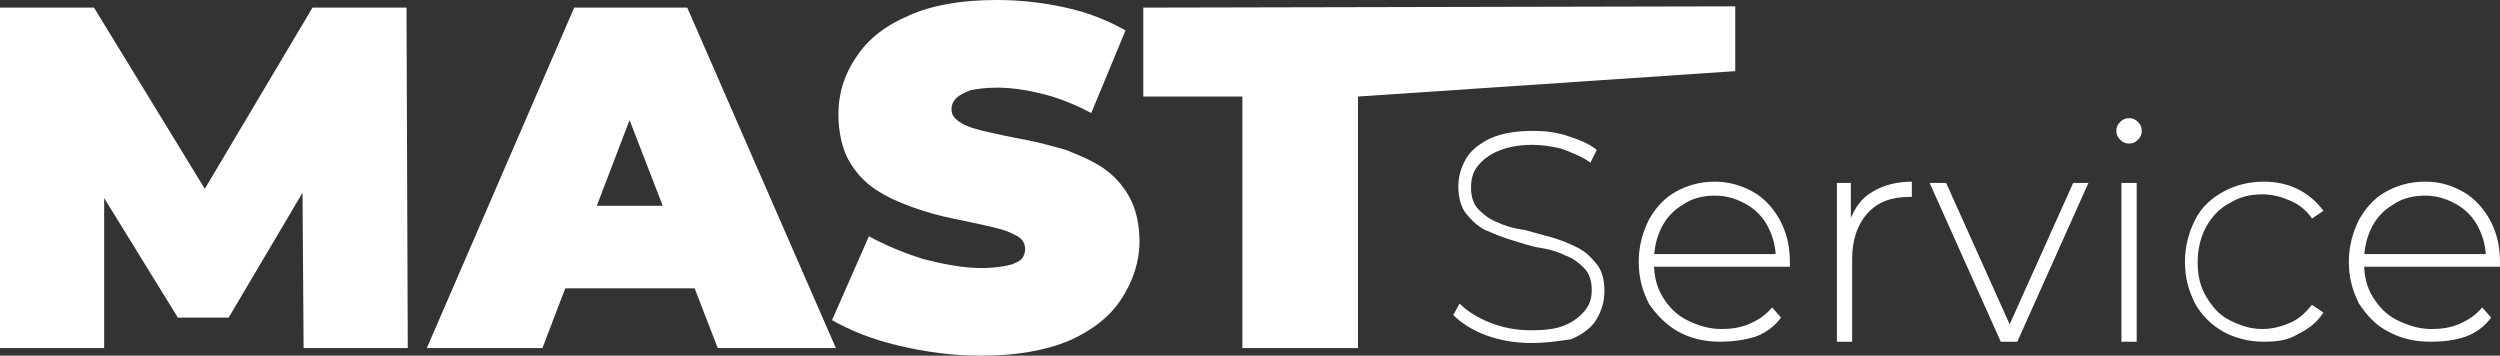
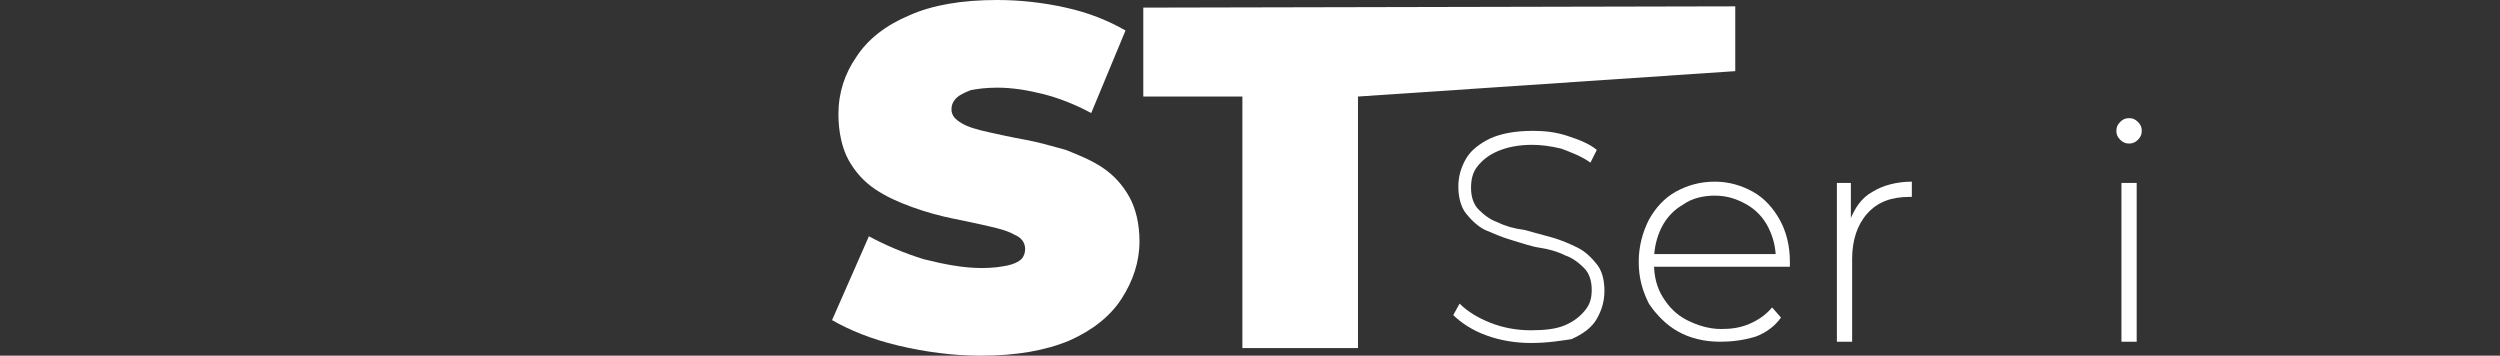
<svg xmlns="http://www.w3.org/2000/svg" version="1.1" id="Layer_1" x="0px" y="0px" viewBox="0 0 196.8 28" style="enable-background:new 0 0 196.8 28;" xml:space="preserve">
  <rect x="0" y="0" width="196.8" height="28" fill="#333333" stroke="none" />
  <style type="text/css">
	.st0{fill:#FFFFFF;}
</style>
  <g>
-     <path class="st0" d="M0,27.4V0.6h7.4l10.7,17.5h-3.9L24.6,0.6H32l0.1,26.8h-8.2L23.8,13h1.3L18,25h-4L6.6,13h1.6v14.4H0z" />
-     <path class="st0" d="M33.6,27.4L45.2,0.6h8.9l11.7,26.8h-9.3L47.8,4.9h3.5l-8.6,22.5H33.6z M40.5,22.7l2.3-6.5h12.3l2.3,6.5H40.5z" />
    <path class="st0" d="M77.2,28c-2.2,0-4.4-0.3-6.5-0.8c-2.1-0.5-3.8-1.2-5.2-2l2.9-6.6c1.3,0.7,2.7,1.3,4.3,1.8   c1.6,0.4,3.1,0.7,4.6,0.7c0.9,0,1.5-0.1,2-0.2c0.5-0.1,0.9-0.3,1.1-0.5c0.2-0.2,0.3-0.5,0.3-0.8c0-0.5-0.3-0.9-0.8-1.1   c-0.5-0.3-1.2-0.5-2.1-0.7S76,17.4,75,17.2c-1-0.2-2.1-0.5-3.2-0.9c-1.1-0.4-2-0.8-2.9-1.4c-0.9-0.6-1.6-1.4-2.1-2.3S66,10.4,66,9   c0-1.7,0.5-3.2,1.4-4.5c0.9-1.4,2.3-2.5,4.2-3.3C73.4,0.4,75.7,0,78.5,0c1.8,0,3.6,0.2,5.4,0.6s3.3,1,4.7,1.8l-2.7,6.5   c-1.3-0.7-2.6-1.2-3.8-1.5c-1.2-0.3-2.4-0.5-3.6-0.5c-0.9,0-1.6,0.1-2.1,0.2c-0.5,0.2-0.9,0.4-1.1,0.6C75,8,74.9,8.3,74.9,8.6   c0,0.5,0.3,0.8,0.8,1.1c0.5,0.3,1.2,0.5,2.1,0.7c0.9,0.2,1.8,0.4,2.9,0.6c1.1,0.2,2.1,0.5,3.2,0.8c1,0.4,2,0.8,2.9,1.4   c0.9,0.6,1.6,1.4,2.1,2.3c0.5,0.9,0.8,2.1,0.8,3.5c0,1.6-0.5,3.1-1.4,4.5c-0.9,1.4-2.3,2.5-4.1,3.3C82.3,27.6,80,28,77.2,28z" />
    <path class="st0" d="M97.8,27.4V7.6H90v-7l46.6-0.1v5.1l-29.7,2v19.8H97.8z" />
  </g>
  <g>
    <path class="st0" d="M120.5,27c-1.2,0-2.4-0.2-3.5-0.6c-1.1-0.4-2-1-2.6-1.6l0.5-0.9c0.6,0.6,1.4,1.1,2.4,1.5   c1,0.4,2.1,0.6,3.2,0.6c1.1,0,2-0.1,2.7-0.4c0.7-0.3,1.2-0.7,1.6-1.2s0.5-1,0.5-1.6c0-0.7-0.2-1.3-0.6-1.7c-0.4-0.4-0.9-0.8-1.5-1   c-0.6-0.3-1.3-0.5-2-0.6s-1.5-0.4-2.2-0.6c-0.7-0.2-1.4-0.5-2.1-0.8c-0.6-0.3-1.1-0.8-1.5-1.3c-0.4-0.5-0.6-1.3-0.6-2.1   c0-0.8,0.2-1.5,0.6-2.2c0.4-0.7,1.1-1.2,1.9-1.6c0.9-0.4,2-0.6,3.4-0.6c0.9,0,1.8,0.1,2.7,0.4c0.9,0.3,1.7,0.6,2.3,1.1l-0.5,1   c-0.7-0.5-1.5-0.8-2.3-1.1c-0.8-0.2-1.6-0.3-2.3-0.3c-1.1,0-2,0.2-2.7,0.5c-0.7,0.3-1.2,0.7-1.6,1.2s-0.5,1.1-0.5,1.7   c0,0.7,0.2,1.3,0.6,1.7c0.4,0.4,0.9,0.8,1.5,1c0.6,0.3,1.3,0.5,2.1,0.6c0.7,0.2,1.5,0.4,2.2,0.6s1.4,0.5,2,0.8   c0.6,0.3,1.1,0.8,1.5,1.3c0.4,0.5,0.6,1.2,0.6,2.1c0,0.8-0.2,1.5-0.6,2.2c-0.4,0.7-1.1,1.2-2,1.6C123,26.8,121.9,27,120.5,27z" />
    <path class="st0" d="M135.4,26.9c-1.3,0-2.4-0.3-3.3-0.8s-1.7-1.3-2.3-2.2c-0.5-1-0.8-2-0.8-3.3c0-1.2,0.3-2.3,0.8-3.3   c0.5-0.9,1.2-1.7,2.1-2.2c0.9-0.5,1.9-0.8,3.1-0.8c1.1,0,2.1,0.3,3,0.8c0.9,0.5,1.6,1.3,2.1,2.2c0.5,0.9,0.8,2,0.8,3.3   c0,0,0,0.1,0,0.2c0,0.1,0,0.1,0,0.2h-11V20h10.4l-0.5,0.5c0-1-0.2-1.8-0.6-2.6c-0.4-0.8-1-1.4-1.7-1.8c-0.7-0.4-1.5-0.7-2.5-0.7   c-0.9,0-1.8,0.2-2.5,0.7c-0.7,0.4-1.3,1-1.7,1.8c-0.4,0.8-0.6,1.7-0.6,2.6v0.2c0,1,0.2,1.9,0.7,2.7s1.1,1.4,1.9,1.8   s1.7,0.7,2.7,0.7c0.8,0,1.5-0.1,2.2-0.4c0.7-0.3,1.3-0.7,1.8-1.3l0.7,0.8c-0.5,0.7-1.2,1.2-2,1.5C137.2,26.8,136.3,26.9,135.4,26.9   z" />
    <path class="st0" d="M144.6,26.9V14.4h1.1v3.4l-0.1-0.4c0.4-1,0.9-1.8,1.8-2.3c0.8-0.5,1.9-0.8,3.1-0.8v1.2c0,0-0.1,0-0.1,0   s-0.1,0-0.1,0c-1.4,0-2.5,0.4-3.3,1.3c-0.8,0.9-1.2,2.1-1.2,3.6v6.5H144.6z" />
-     <path class="st0" d="M157.5,26.9l-5.6-12.5h1.3l5.3,11.8h-0.6l5.3-11.8h1.2l-5.6,12.5H157.5z" />
    <path class="st0" d="M167.6,11.3c-0.3,0-0.5-0.1-0.7-0.3s-0.3-0.4-0.3-0.7c0-0.3,0.1-0.5,0.3-0.7c0.2-0.2,0.4-0.3,0.7-0.3   c0.3,0,0.5,0.1,0.7,0.3c0.2,0.2,0.3,0.4,0.3,0.7c0,0.3-0.1,0.5-0.3,0.7C168.1,11.2,167.9,11.3,167.6,11.3z M167,26.9V14.4h1.2v12.5   H167z" />
-     <path class="st0" d="M178.2,26.9c-1.2,0-2.3-0.3-3.2-0.8s-1.7-1.3-2.2-2.2c-0.5-1-0.8-2-0.8-3.3c0-1.2,0.3-2.3,0.8-3.3   s1.3-1.7,2.2-2.2s2-0.8,3.2-0.8c1,0,1.9,0.2,2.7,0.6c0.8,0.4,1.5,1,2,1.7l-0.9,0.6c-0.4-0.6-1-1.1-1.7-1.4   c-0.7-0.3-1.4-0.5-2.2-0.5c-1,0-1.8,0.2-2.6,0.7c-0.8,0.4-1.4,1.1-1.8,1.8s-0.7,1.7-0.7,2.8s0.2,2,0.7,2.8s1,1.4,1.8,1.8   c0.8,0.4,1.6,0.7,2.6,0.7c0.8,0,1.5-0.2,2.2-0.5s1.2-0.8,1.7-1.4l0.9,0.6c-0.5,0.8-1.2,1.3-2,1.7C180.1,26.8,179.2,26.9,178.2,26.9   z" />
-     <path class="st0" d="M191.3,26.9c-1.3,0-2.4-0.3-3.3-0.8c-1-0.5-1.7-1.3-2.3-2.2c-0.5-1-0.8-2-0.8-3.3c0-1.2,0.3-2.3,0.8-3.3   c0.5-0.9,1.2-1.7,2.1-2.2c0.9-0.5,1.9-0.8,3.1-0.8s2.1,0.3,3,0.8c0.9,0.5,1.6,1.3,2.1,2.2c0.5,0.9,0.8,2,0.8,3.3c0,0,0,0.1,0,0.2   s0,0.1,0,0.2h-11V20h10.4l-0.5,0.5c0-1-0.2-1.8-0.6-2.6c-0.4-0.8-1-1.4-1.7-1.8c-0.7-0.4-1.5-0.7-2.5-0.7c-0.9,0-1.8,0.2-2.5,0.7   c-0.7,0.4-1.3,1-1.7,1.8c-0.4,0.8-0.6,1.7-0.6,2.6v0.2c0,1,0.2,1.9,0.7,2.7s1.1,1.4,1.9,1.8s1.7,0.7,2.7,0.7c0.8,0,1.5-0.1,2.2-0.4   c0.7-0.3,1.3-0.7,1.8-1.3l0.7,0.8c-0.5,0.7-1.2,1.2-2,1.5C193.2,26.8,192.3,26.9,191.3,26.9z" />
  </g>
</svg>